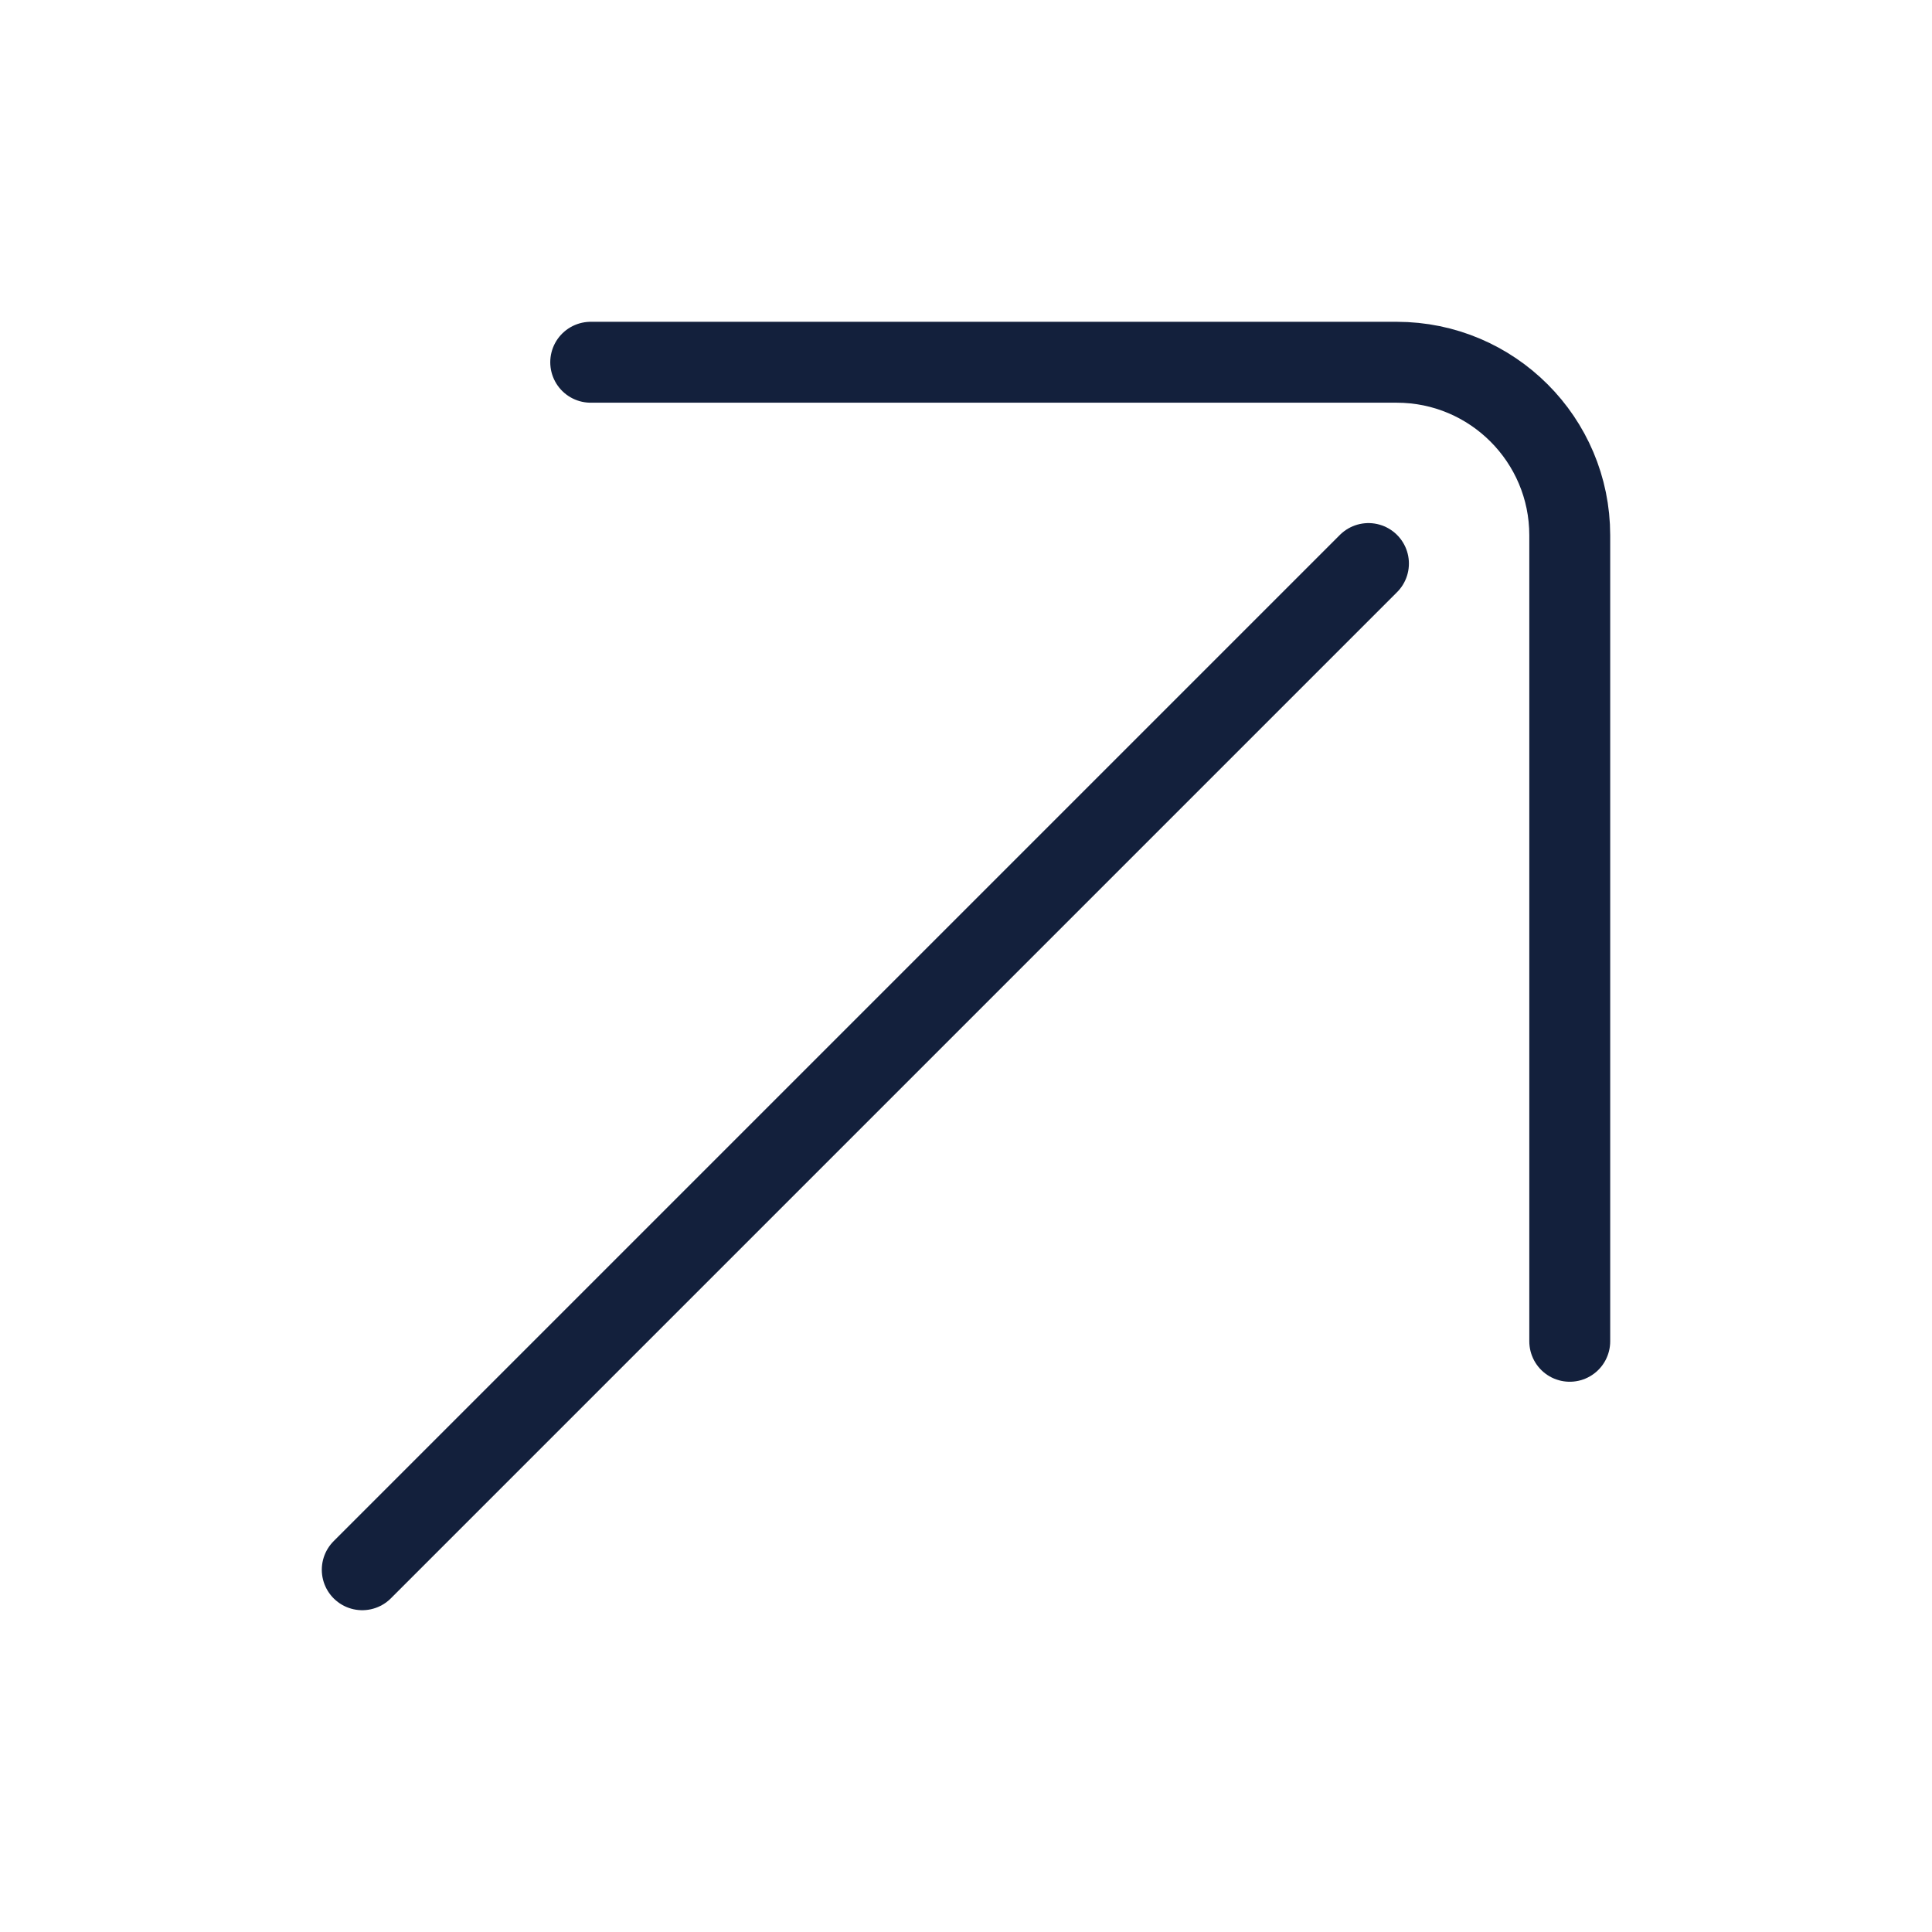
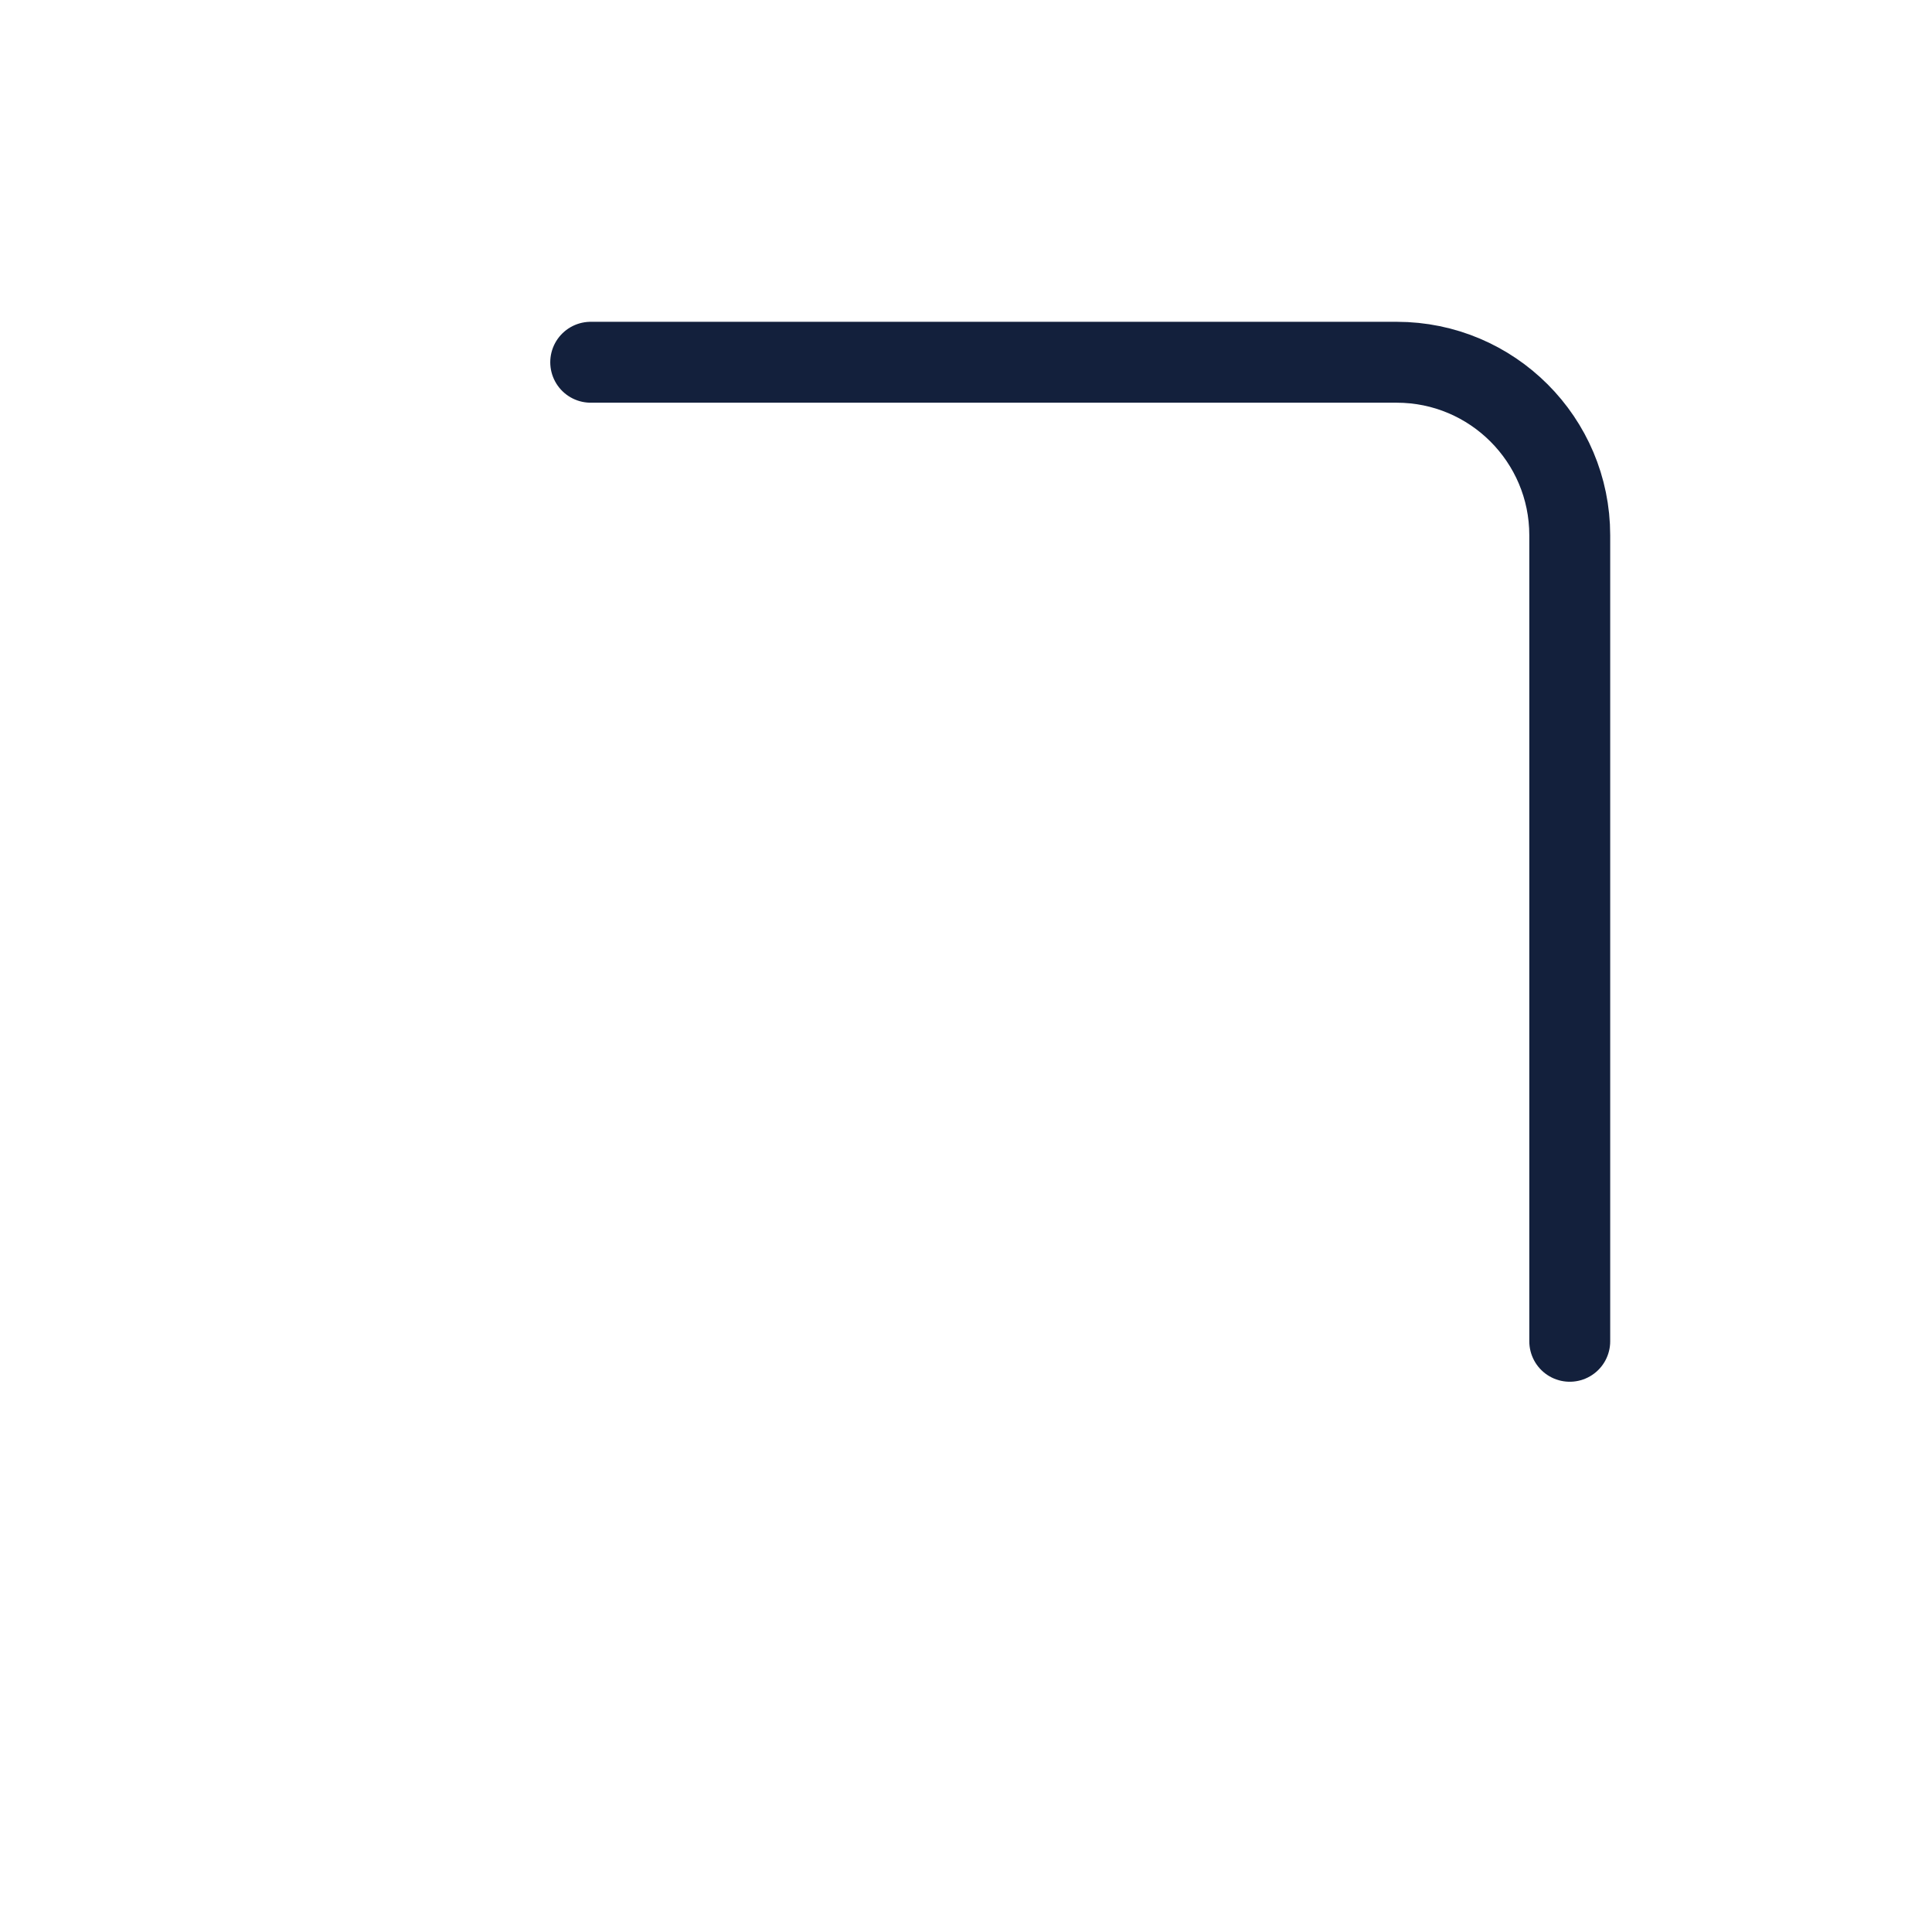
<svg xmlns="http://www.w3.org/2000/svg" width="16" height="16" viewBox="0 0 16 16" fill="none">
-   <path d="M4.892 3L11.567 3C12.358 3 13 3.642 13 4.433V11.108M11.333 4.667L3 13" stroke="#13203C" stroke-width="0.67" stroke-linecap="round" />
+   <path d="M4.892 3L11.567 3C12.358 3 13 3.642 13 4.433V11.108M11.333 4.667" stroke="#13203C" stroke-width="0.67" stroke-linecap="round" />
</svg>